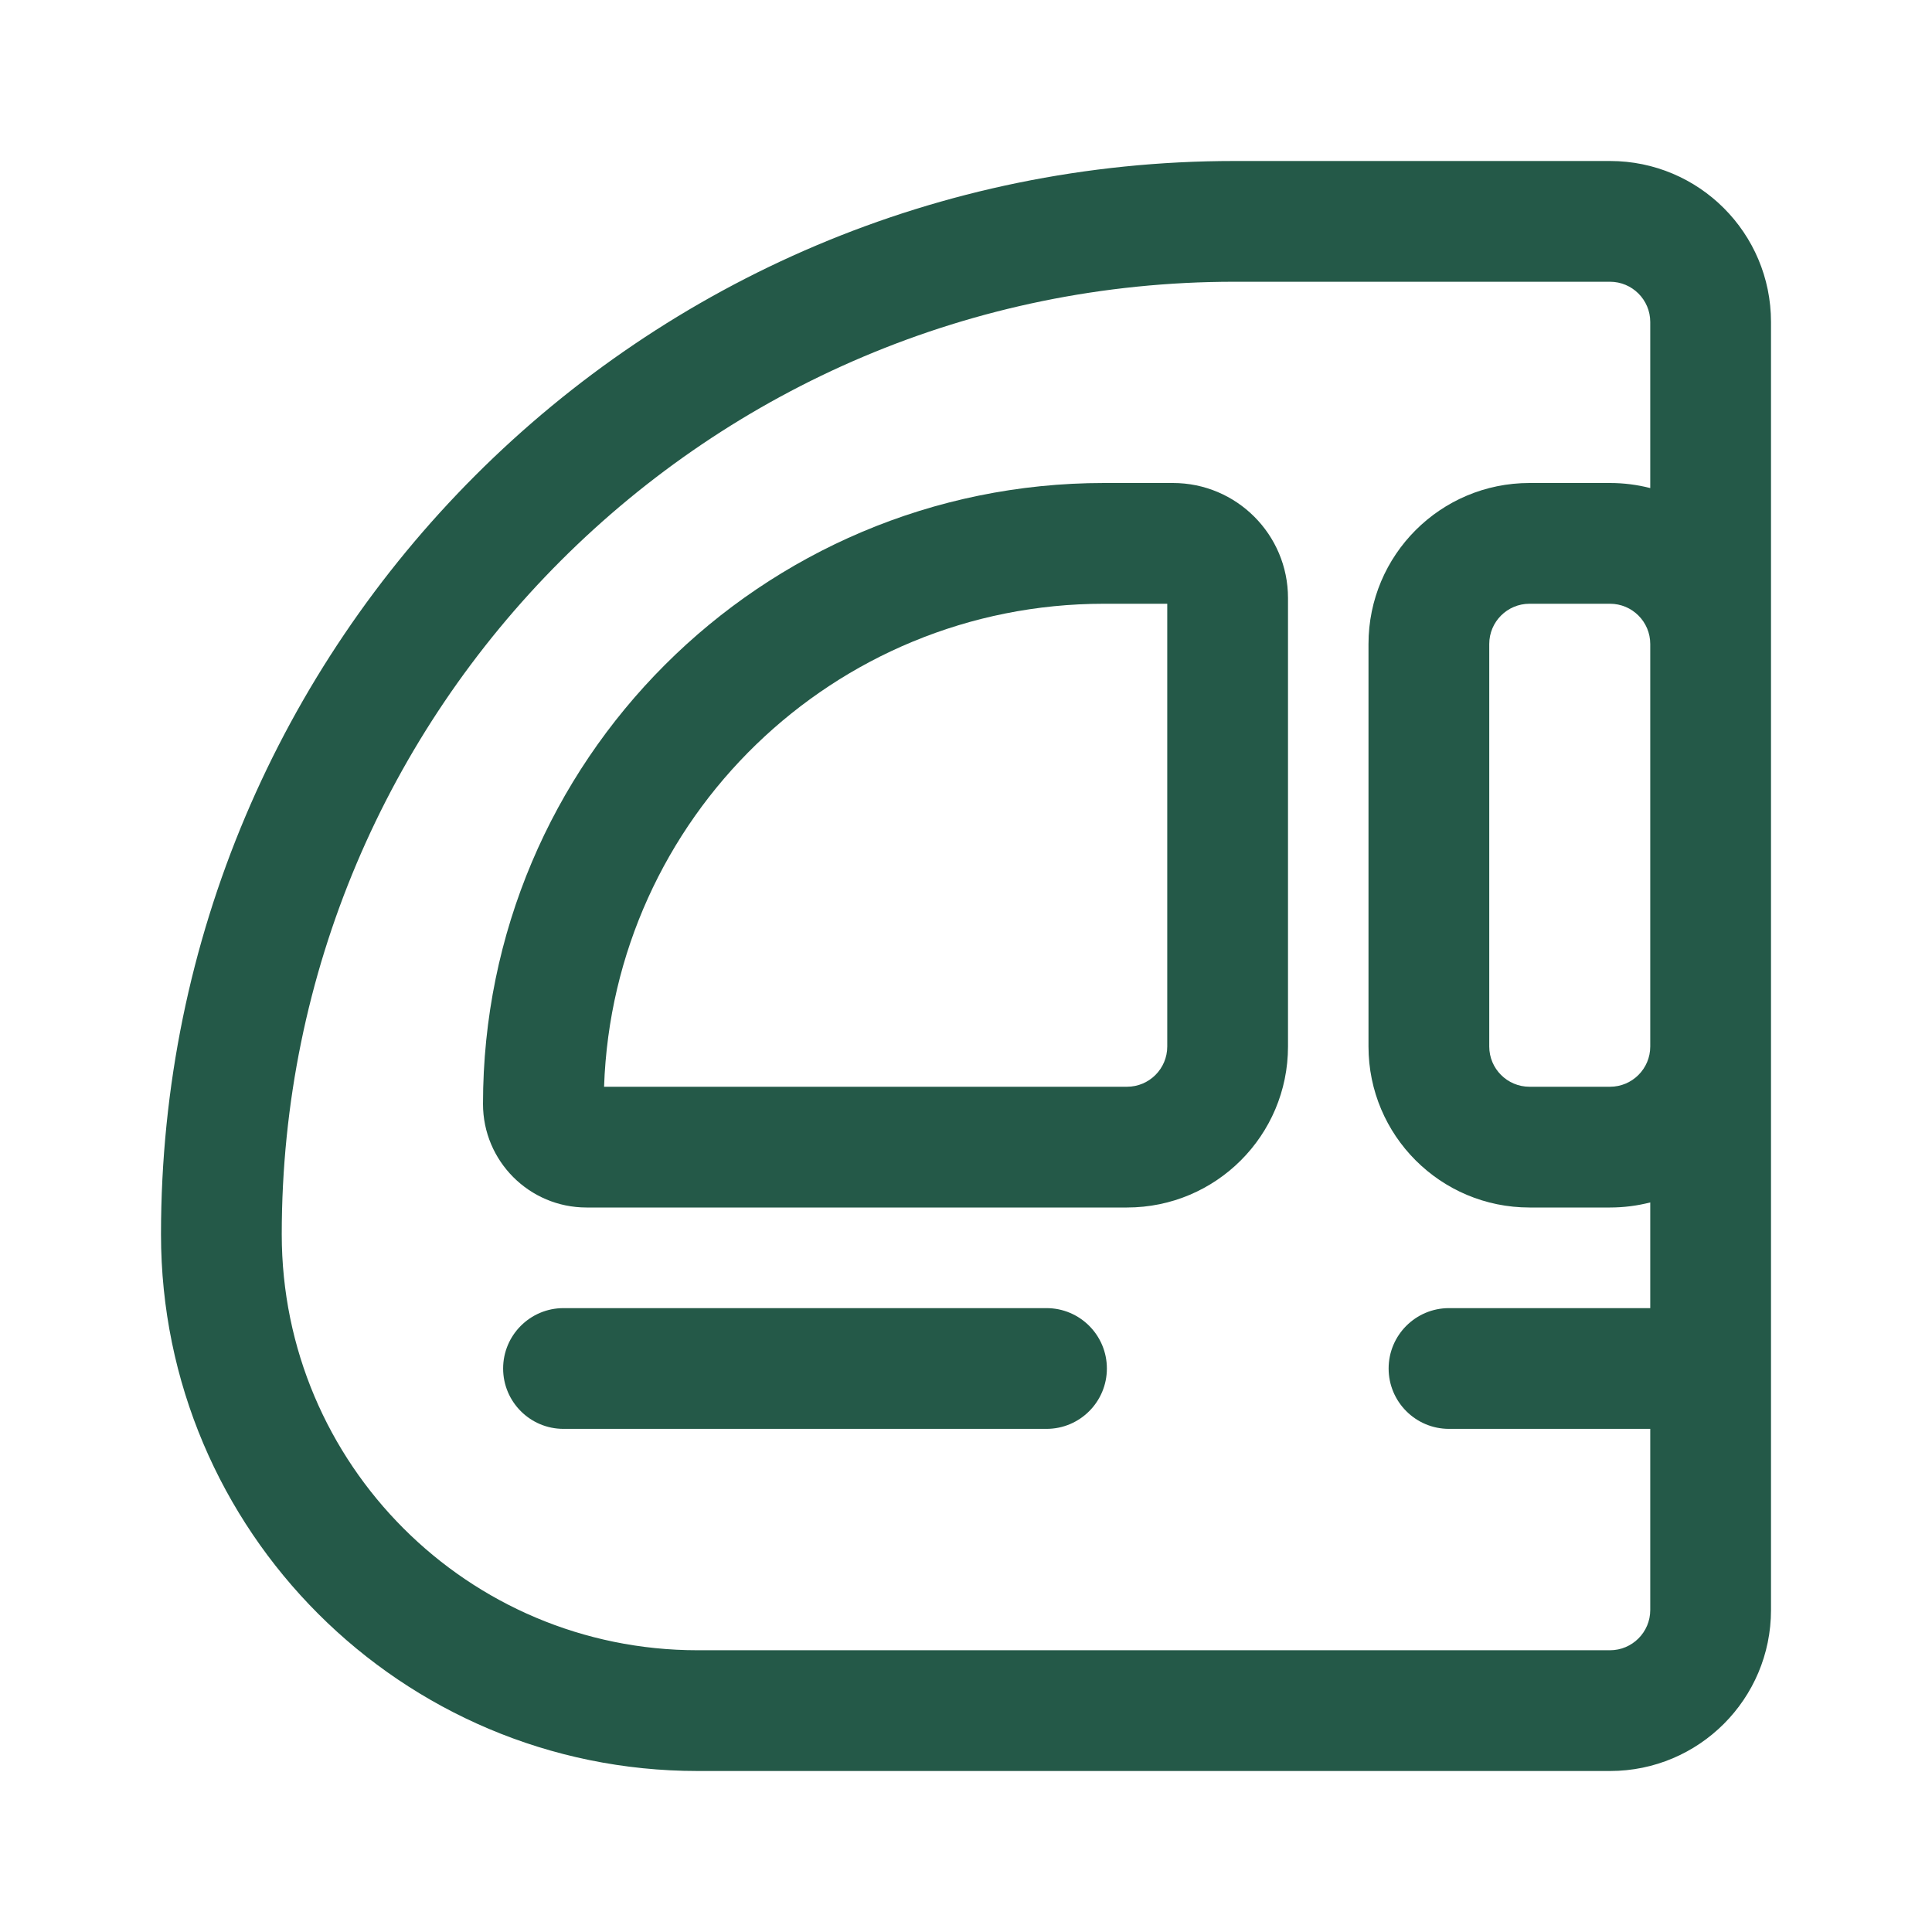
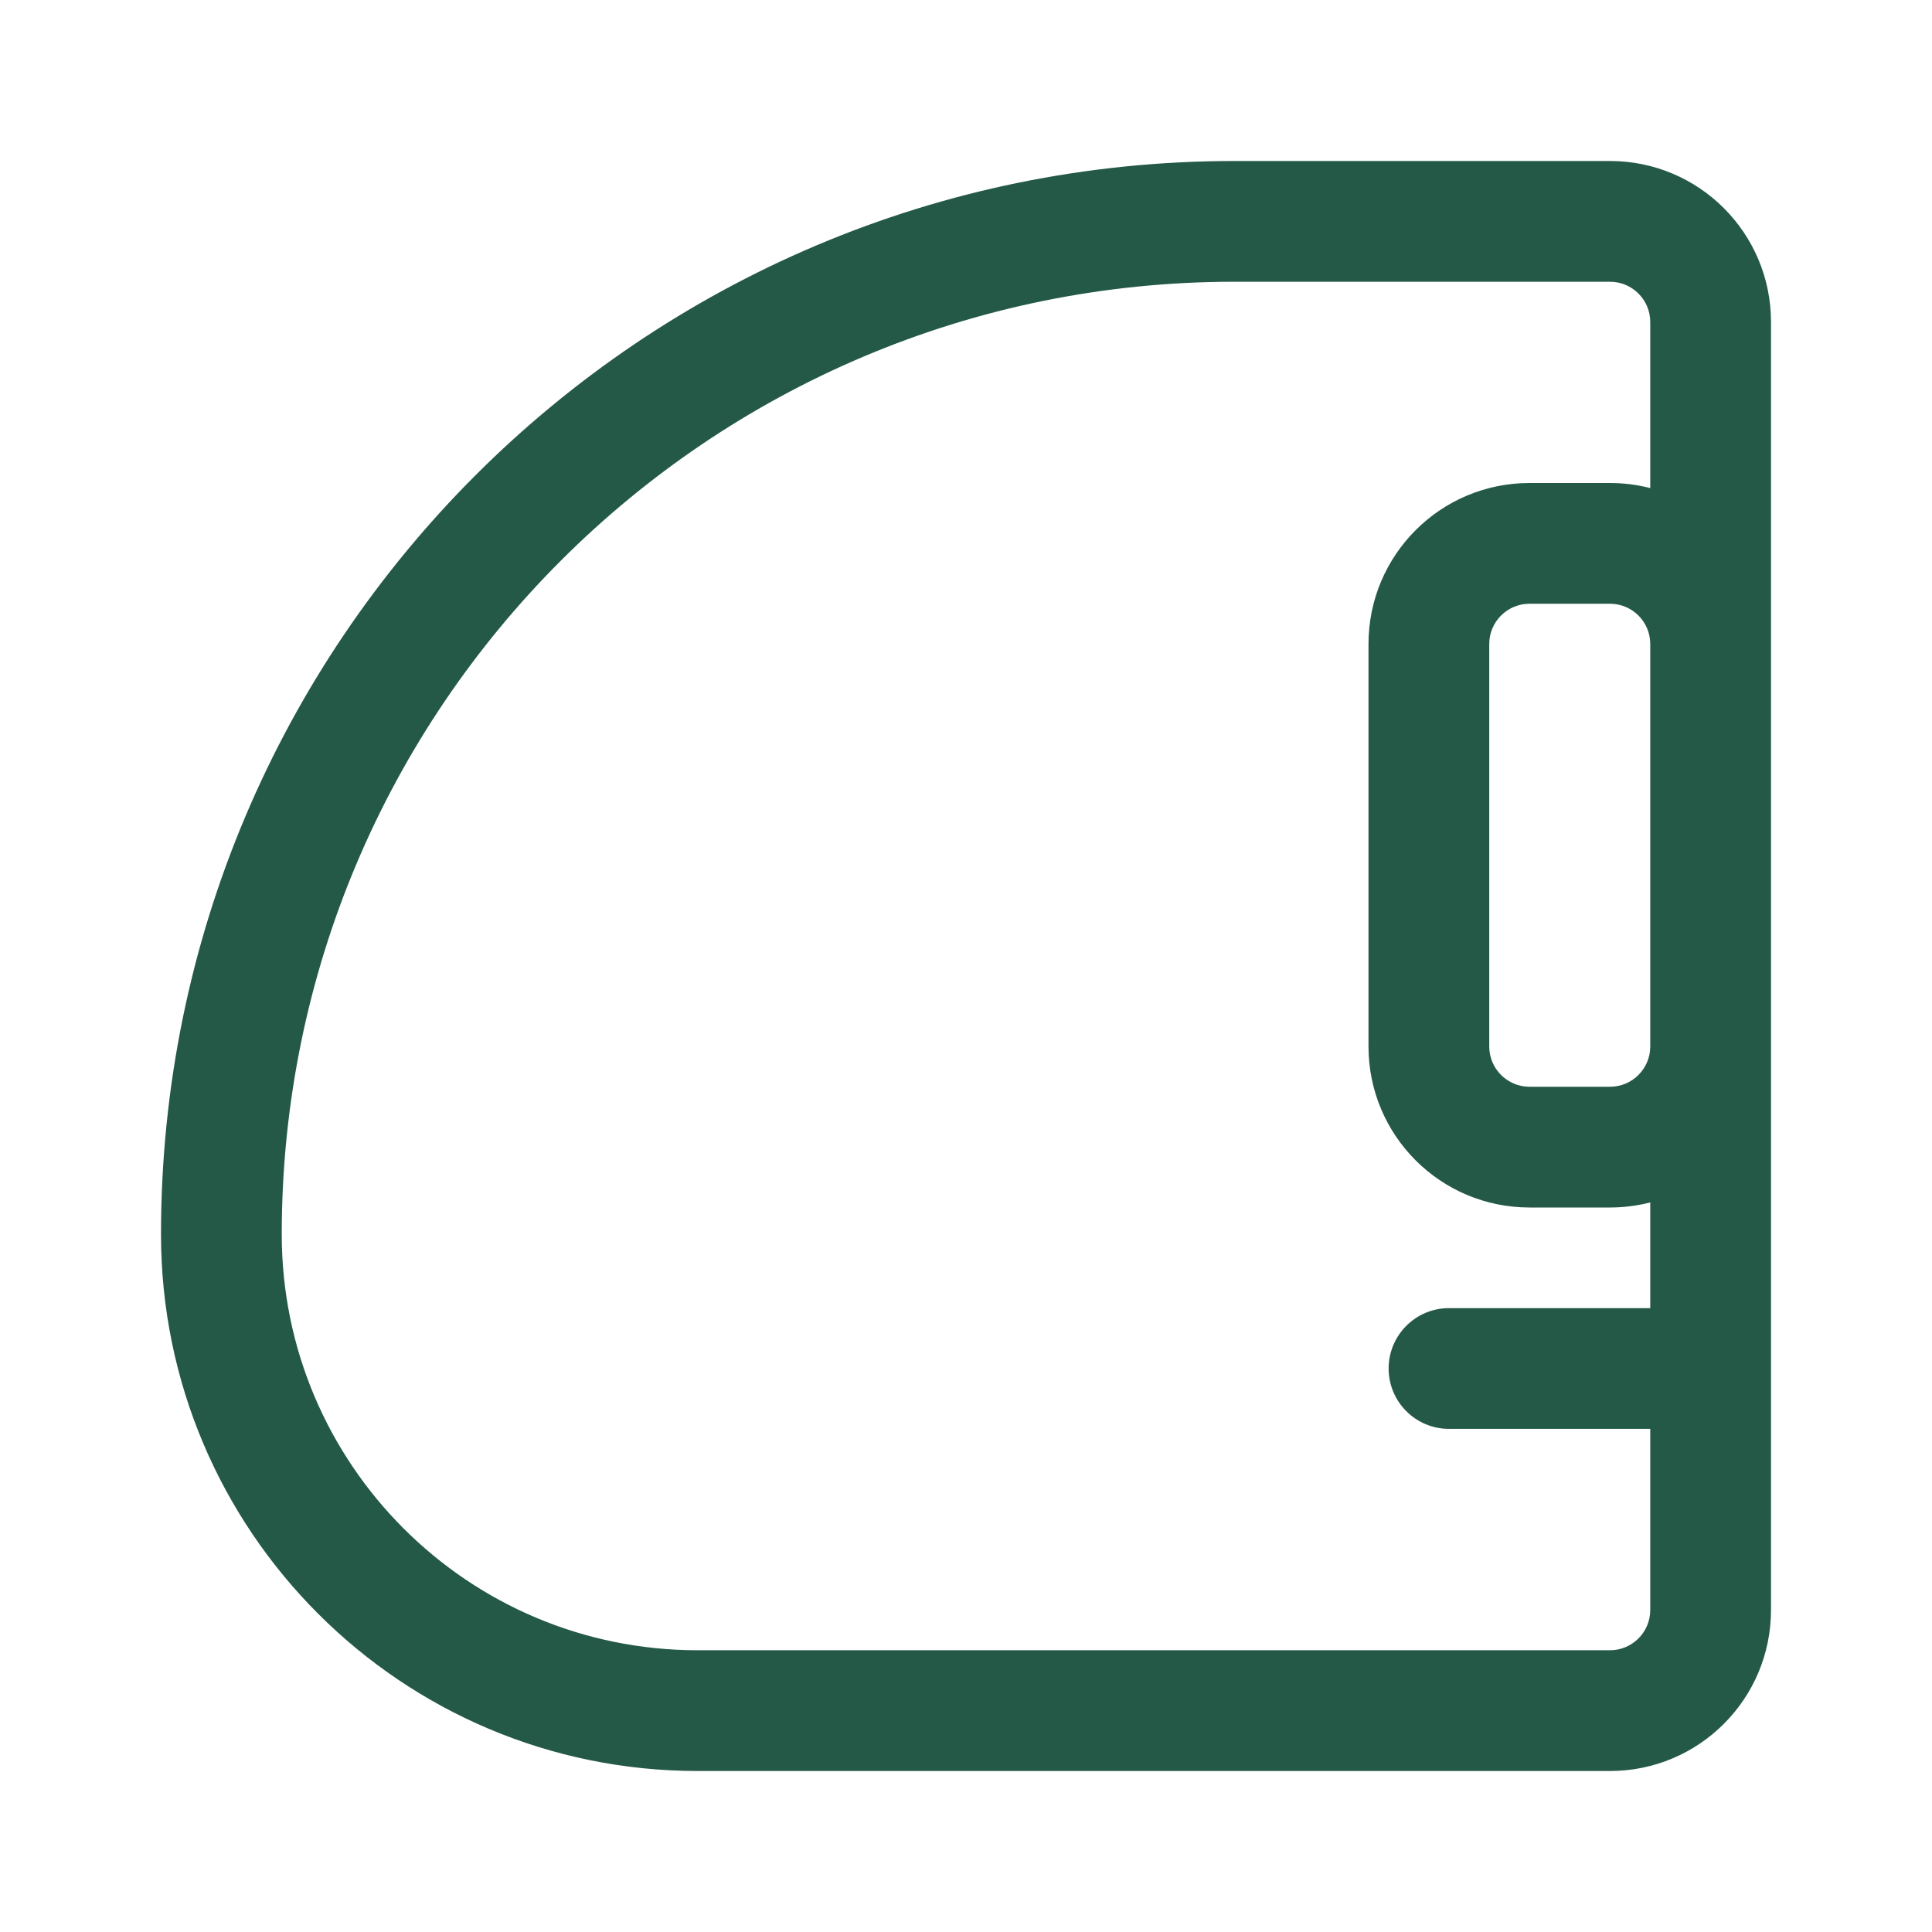
<svg xmlns="http://www.w3.org/2000/svg" width="24" height="24" viewBox="0 0 24 24" fill="none">
-   <path fill-rule="evenodd" clip-rule="evenodd" d="M13.714 6C9.454 6 6 9.454 6 13.714C6 14.424 6.576 15 7.286 15H14C15.105 15 16 14.105 16 13V7.429C16 6.64 15.36 6 14.571 6H13.714ZM7.504 13.5H14C14.276 13.5 14.5 13.276 14.5 13V7.5H13.714C10.354 7.5 7.617 10.167 7.504 13.5Z" fill="#245948" />
-   <path d="M7 16.25C6.586 16.25 6.25 16.586 6.25 17C6.25 17.414 6.586 17.75 7 17.75H13C13.414 17.75 13.75 17.414 13.75 17C13.75 16.586 13.414 16.25 13 16.25H7Z" fill="#245948" />
  <path fill-rule="evenodd" clip-rule="evenodd" d="M22 4C22 2.895 21.105 2 20 2H15.333C7.97 2 2 7.97 2 15.333C2 19.015 4.985 22 8.667 22H20C21.105 22 22 21.105 22 20V4ZM15.333 3.5C8.798 3.5 3.5 8.798 3.5 15.333C3.5 18.187 5.813 20.5 8.667 20.5H20C20.276 20.5 20.5 20.276 20.5 20V17.75H18C17.586 17.75 17.25 17.414 17.25 17C17.25 16.586 17.586 16.25 18 16.25H20.5V14.937C20.34 14.978 20.173 15 20 15H19C17.895 15 17 14.105 17 13V8C17 6.895 17.895 6 19 6H20C20.173 6 20.34 6.022 20.5 6.063V4C20.5 3.724 20.276 3.5 20 3.5H15.333ZM20.5 8C20.5 7.724 20.276 7.5 20 7.5H19C18.724 7.5 18.5 7.724 18.5 8V13C18.5 13.276 18.724 13.5 19 13.5H20C20.276 13.5 20.5 13.276 20.5 13V8Z" fill="#245948" />
</svg>